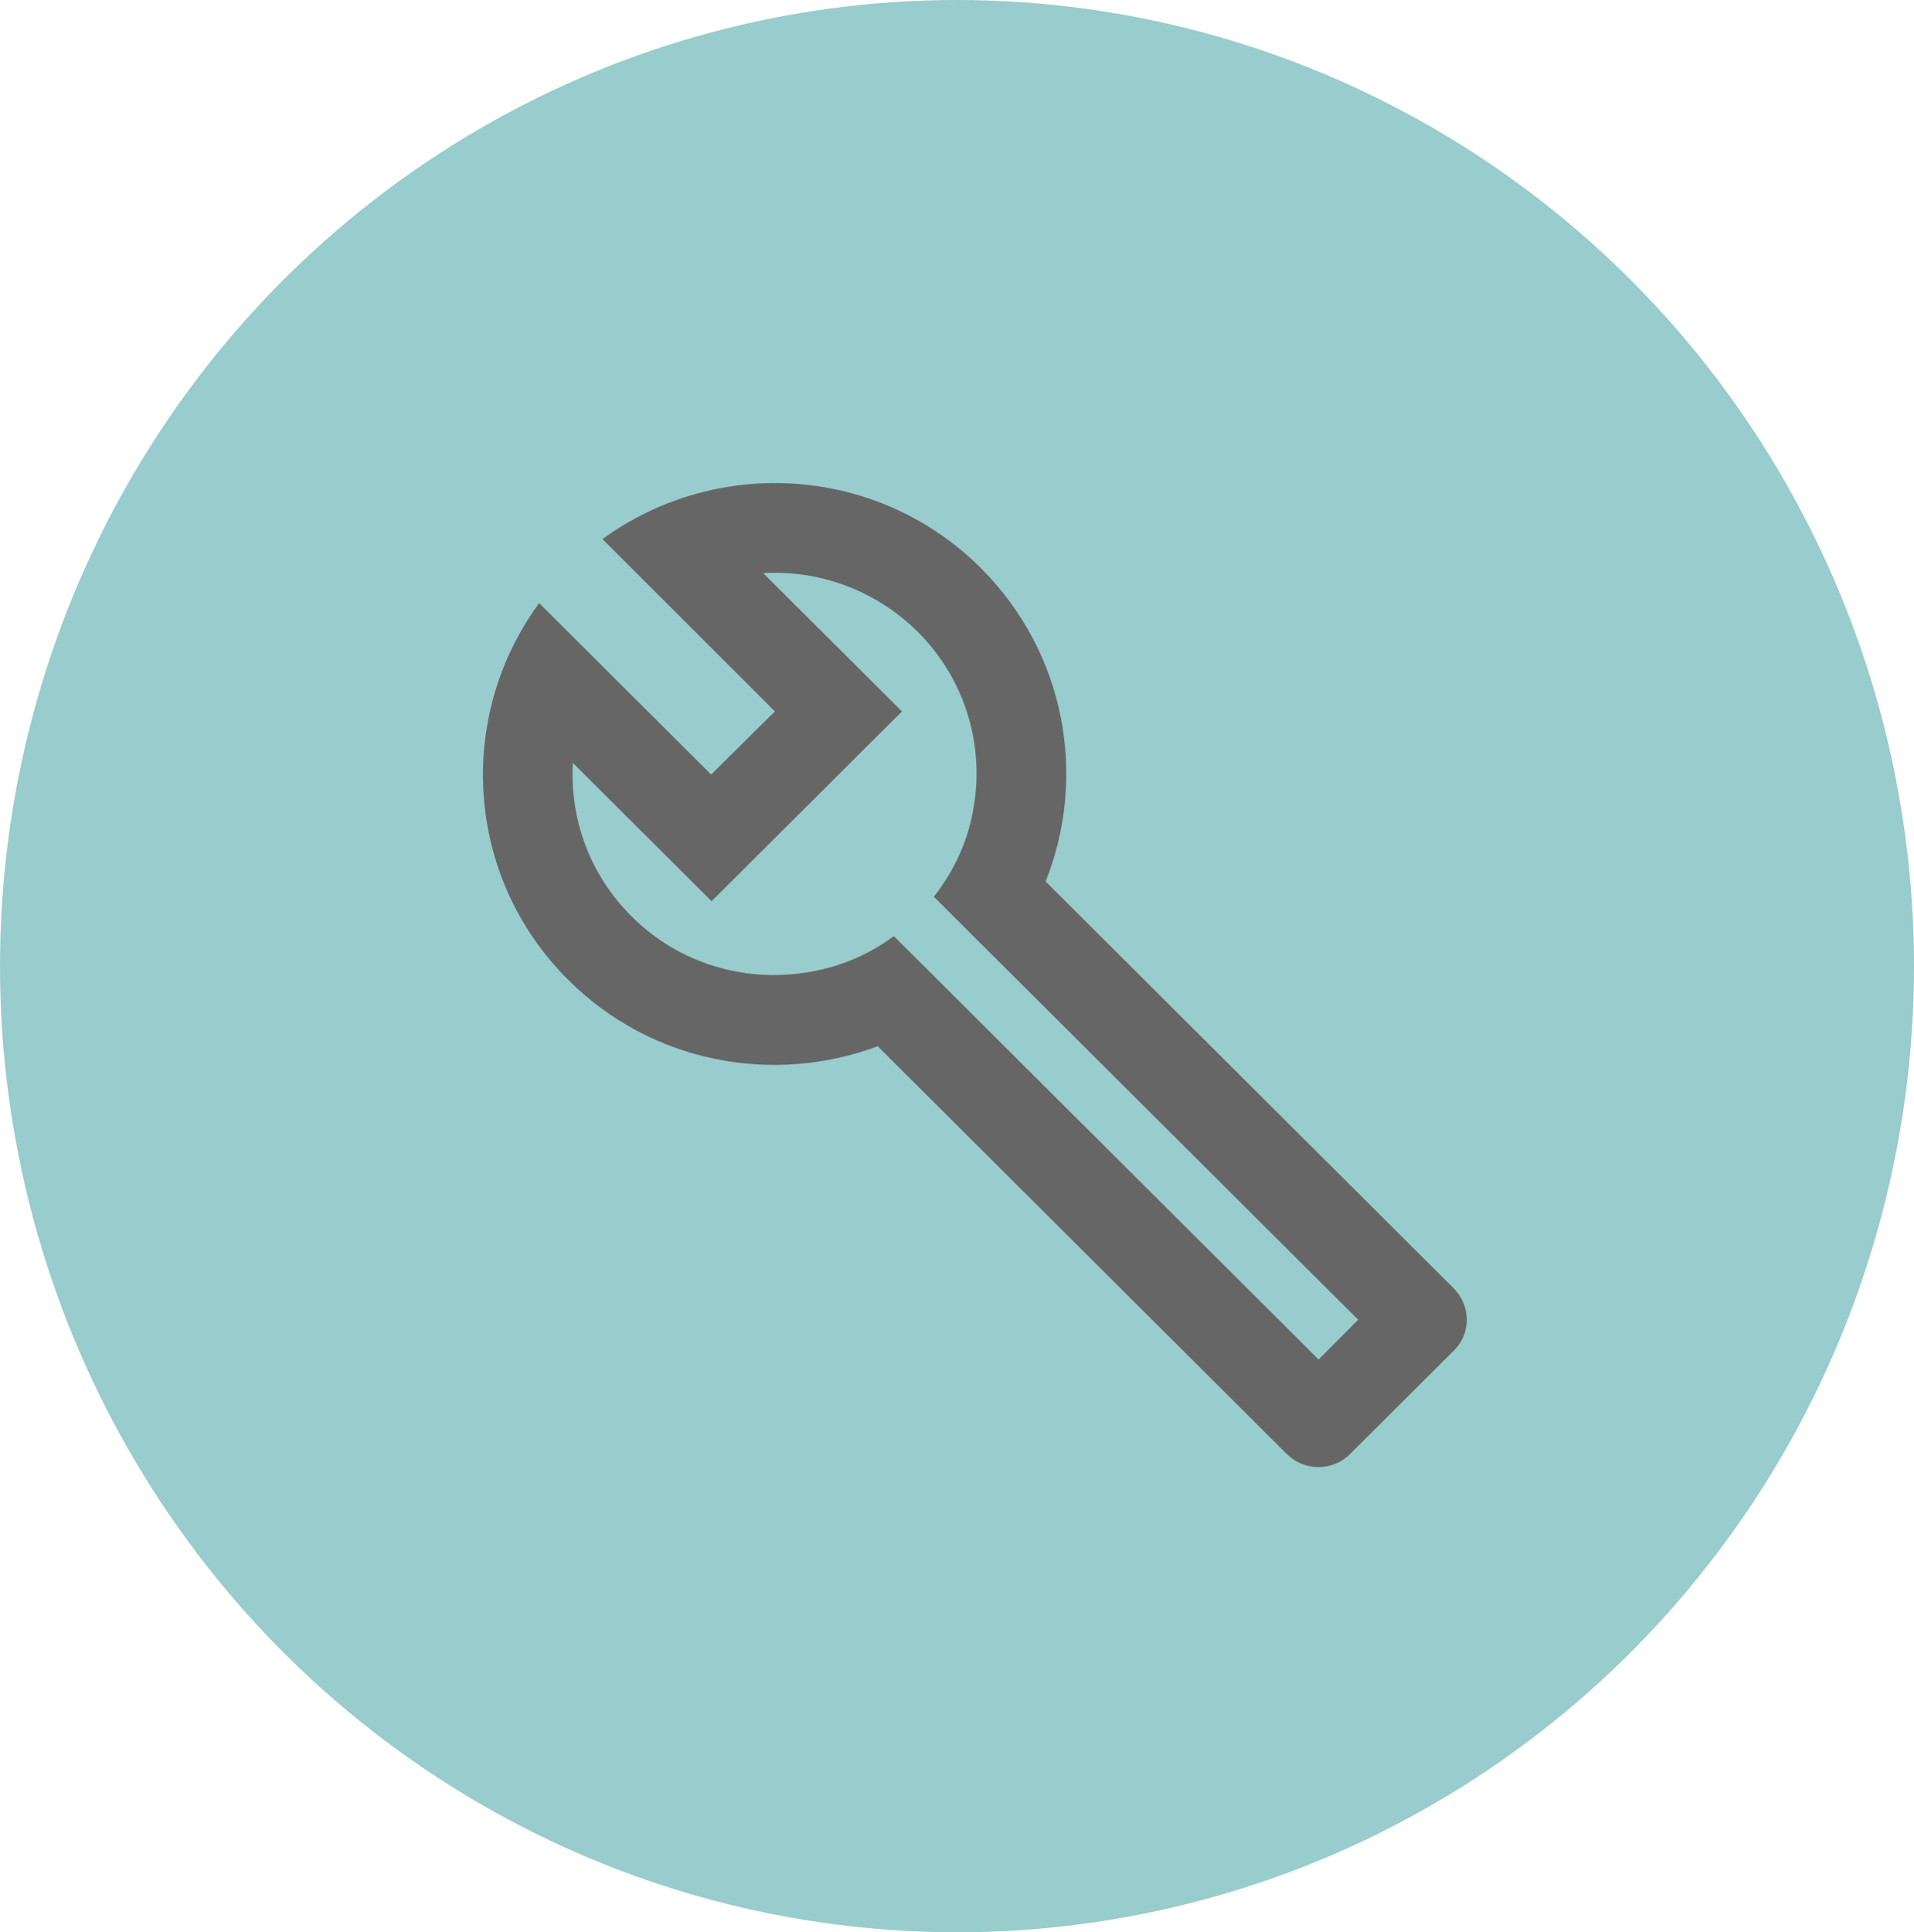
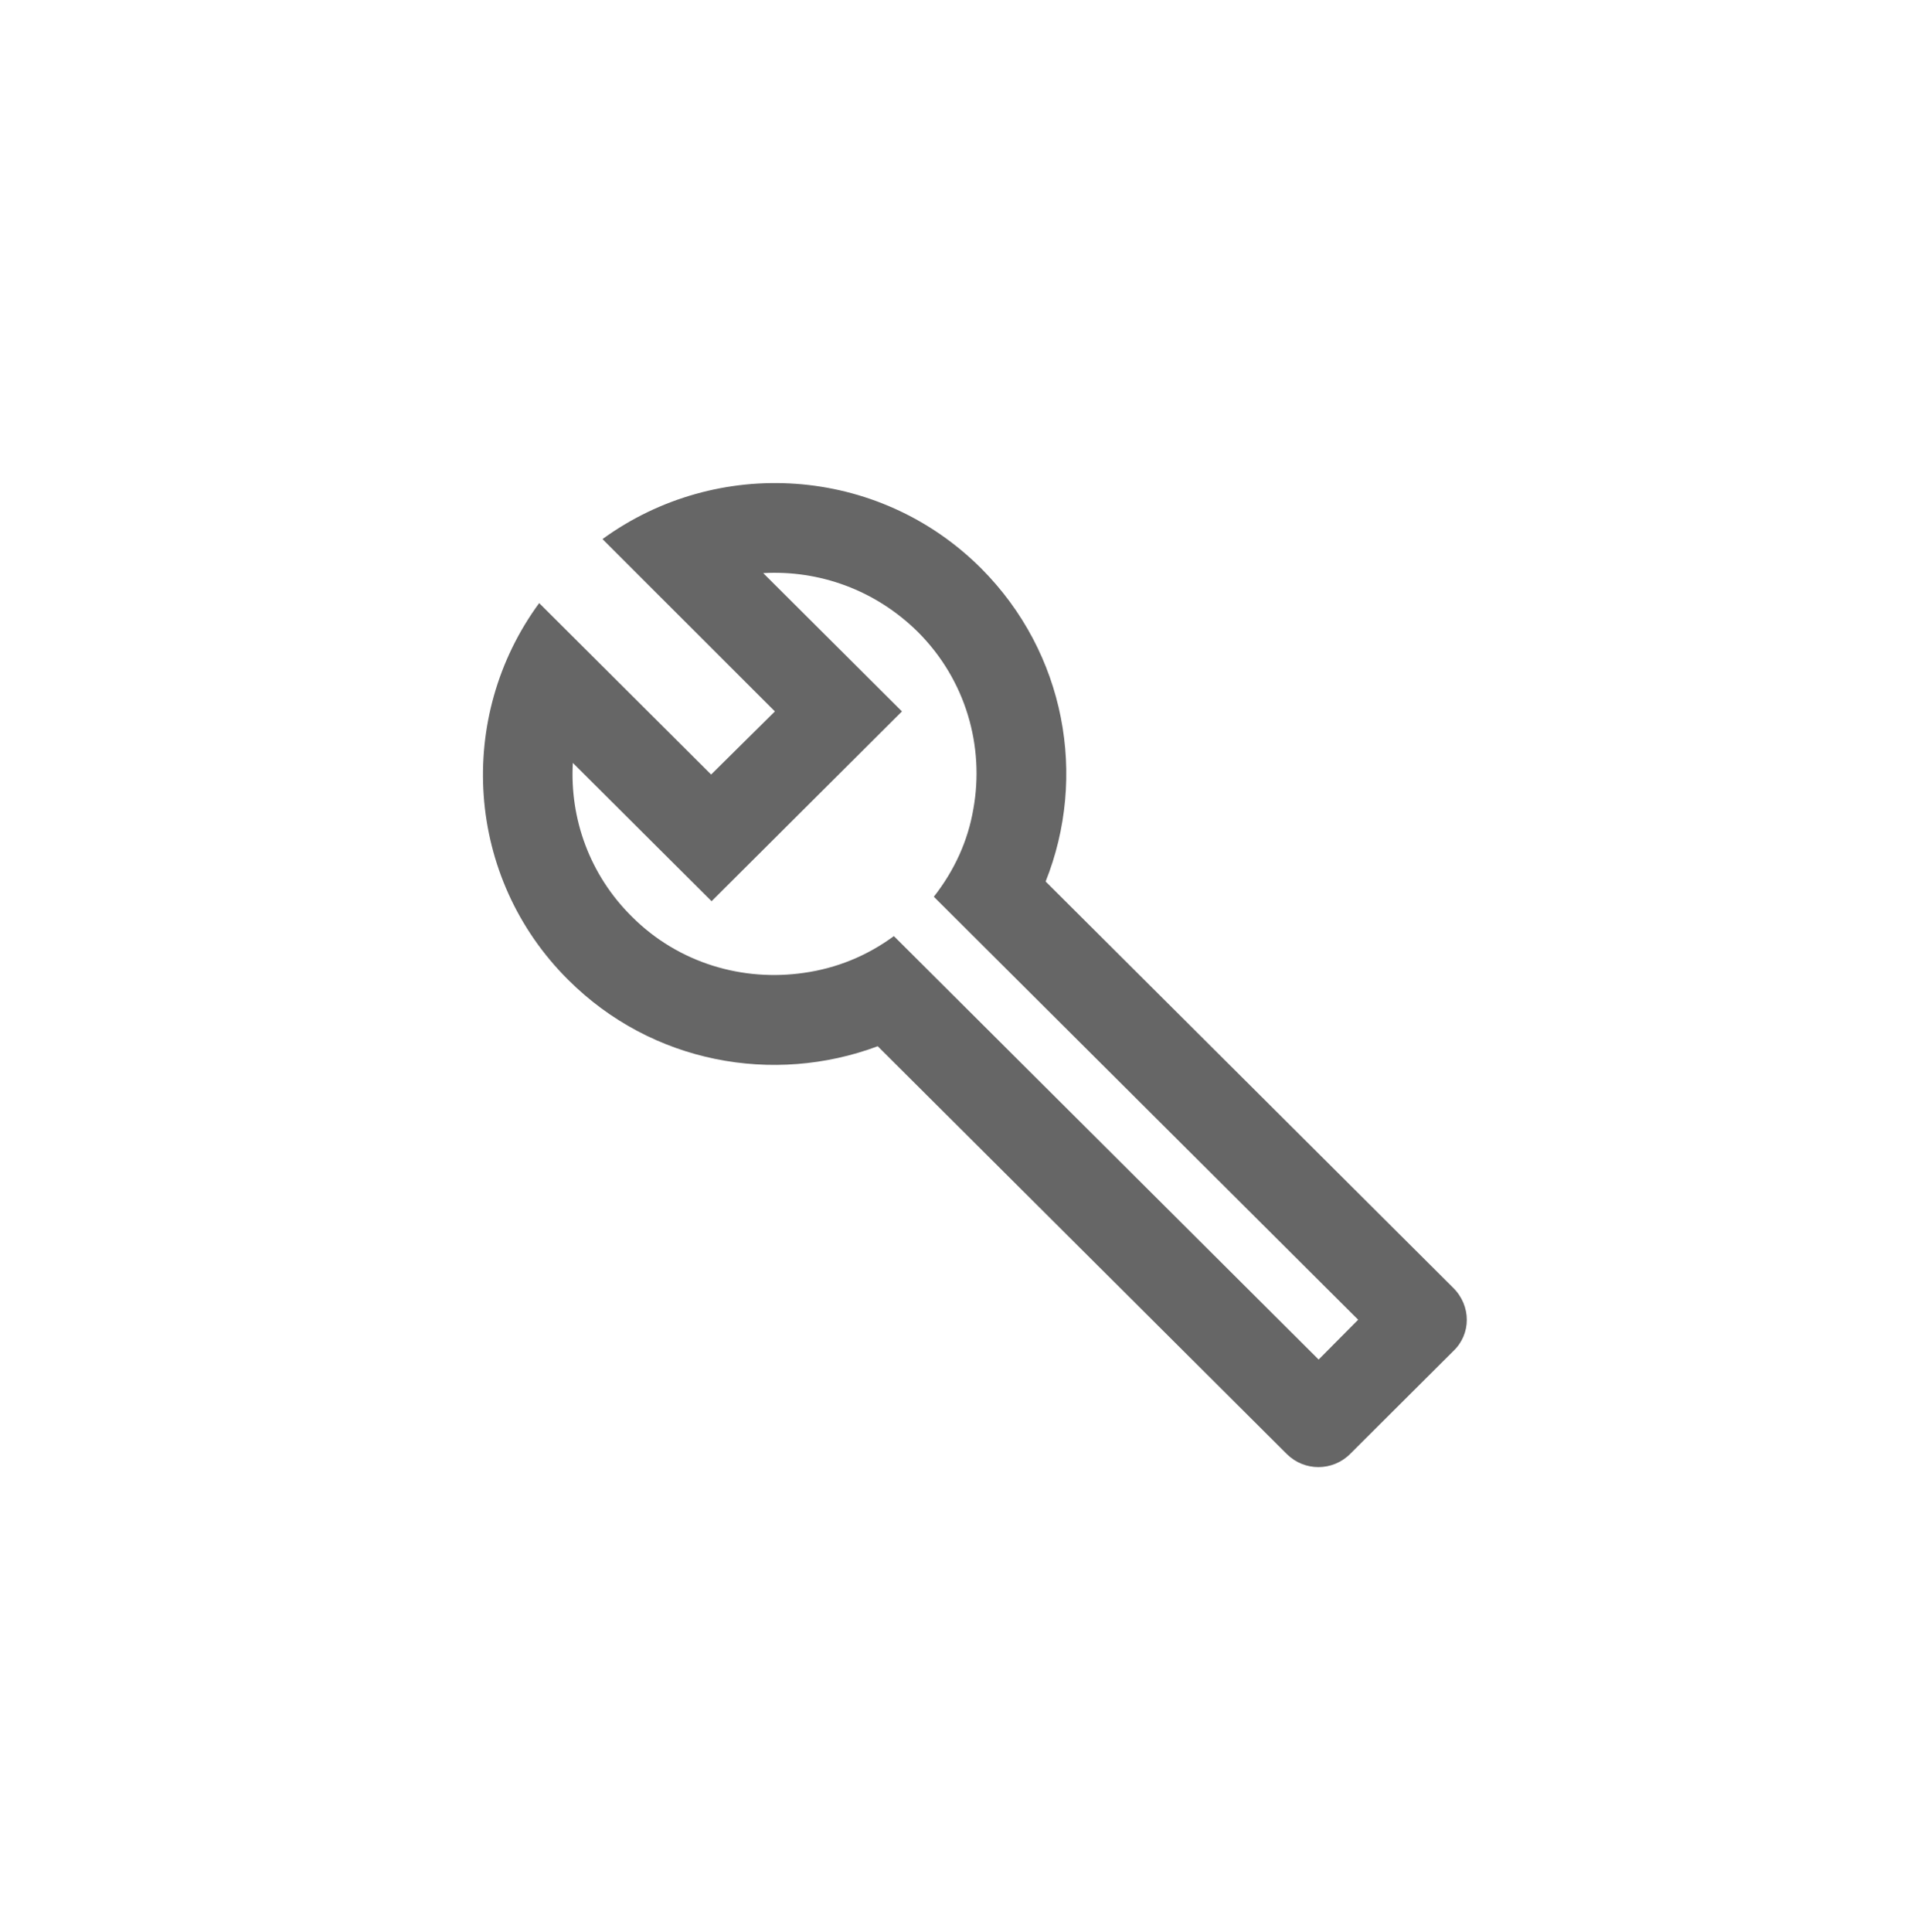
<svg xmlns="http://www.w3.org/2000/svg" width="107px" height="108px" viewBox="0 0 107 108" version="1.1">
  <title>Group</title>
  <desc>Created with Sketch.</desc>
  <defs />
  <g id="Symbols" stroke="none" stroke-width="1" fill="none" fill-rule="evenodd">
    <g id="zelf-regelen" transform="translate(-77, -8)">
      <g id="Group" transform="translate(77, 8)">
        <g id="Group-2" fill="#99CCCC">
-           <ellipse id="Oval" cx="53.5" cy="54" rx="53.5" ry="54" />
-         </g>
+           </g>
        <g id="Outline" transform="translate(27, 27)" fill="#666666" fill-rule="nonzero">
          <path d="M54.247,44.987 L31.455,22.27 C33.79,16.416 32.585,9.511 27.841,4.758 C22.068,-0.997 13.082,-1.522 6.681,3.131 L16.32,12.763 L12.755,16.291 L3.142,6.709 C-1.527,13.064 -1,22.045 4.773,27.774 C9.442,32.428 16.244,33.653 22.068,31.477 L44.935,54.268 C45.914,55.244 47.495,55.244 48.474,54.268 L54.247,48.514 C55.251,47.563 55.251,45.987 54.247,44.987 Z M46.717,48.989 L22.971,25.322 C21.44,26.448 19.733,27.124 17.951,27.374 C14.538,27.874 10.948,26.848 8.338,24.247 C5.953,21.895 4.849,18.743 5.024,15.64 L12.78,23.371 L23.423,12.763 L15.667,5.033 C18.78,4.858 21.917,5.958 24.302,8.31 C27.013,11.012 28.042,14.74 27.414,18.217 C27.113,19.994 26.36,21.645 25.205,23.121 L48.926,46.763 L46.717,48.989 Z" id="Shape" />
        </g>
      </g>
    </g>
  </g>
</svg>